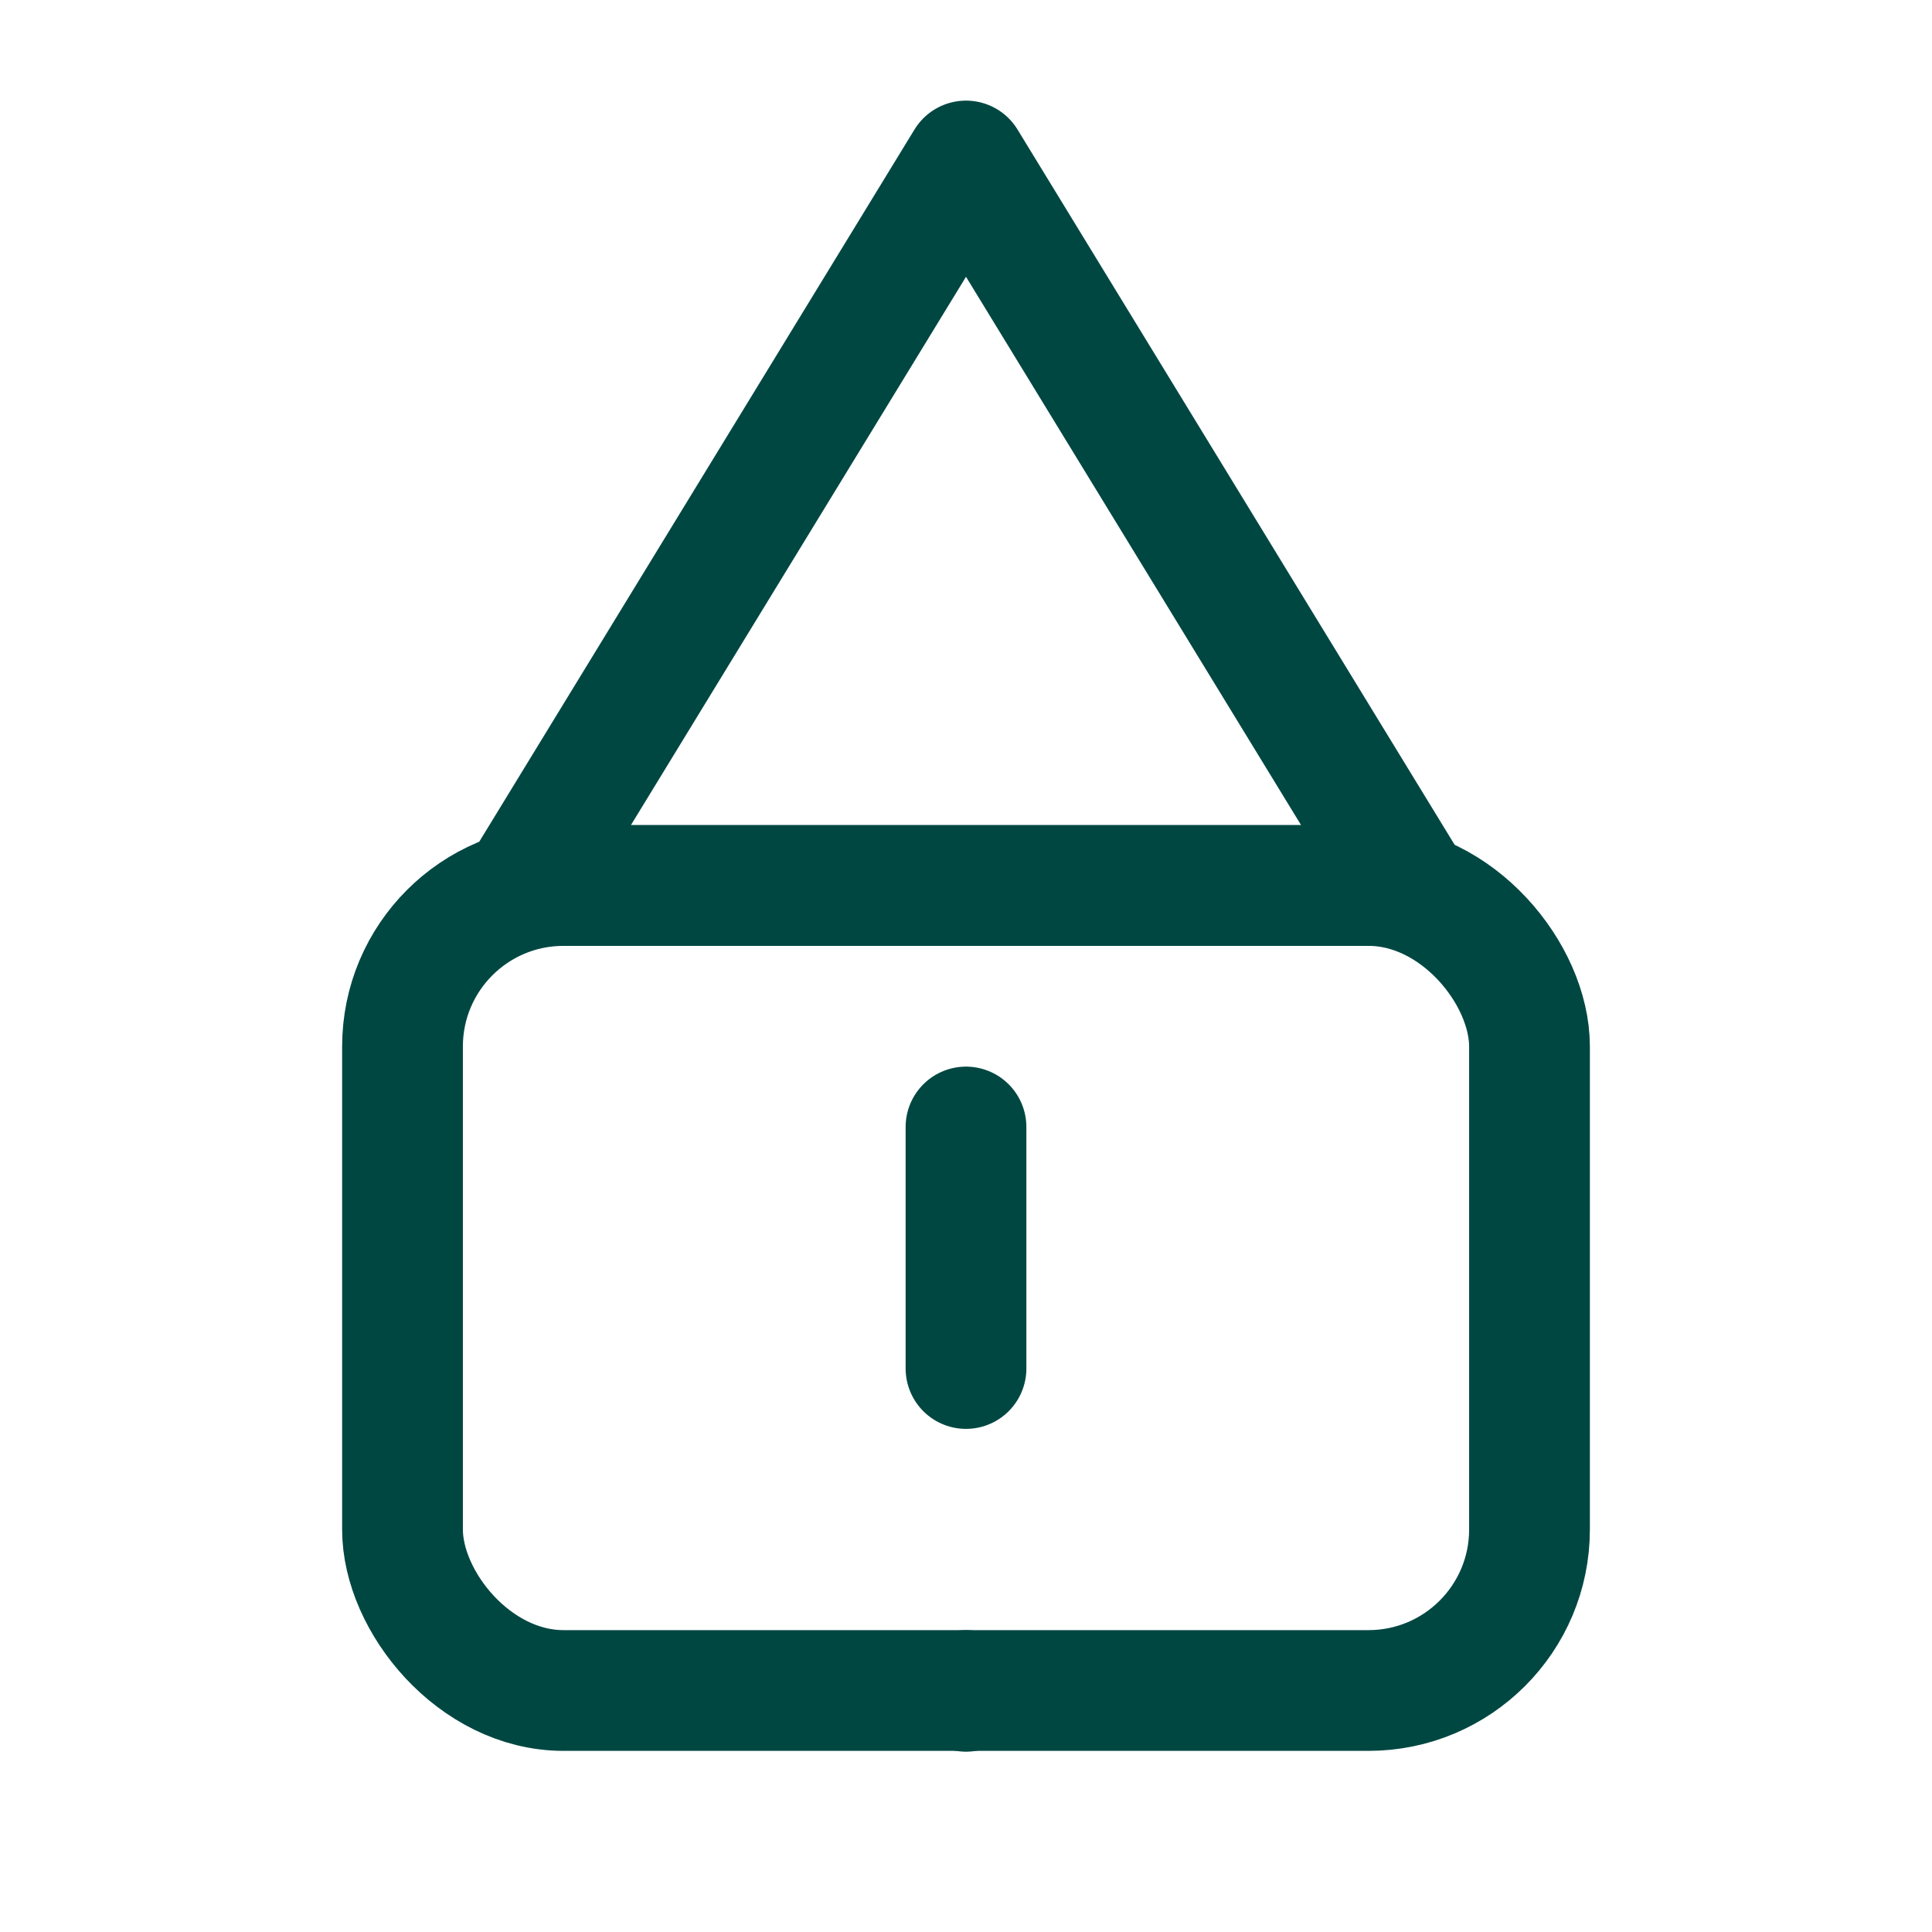
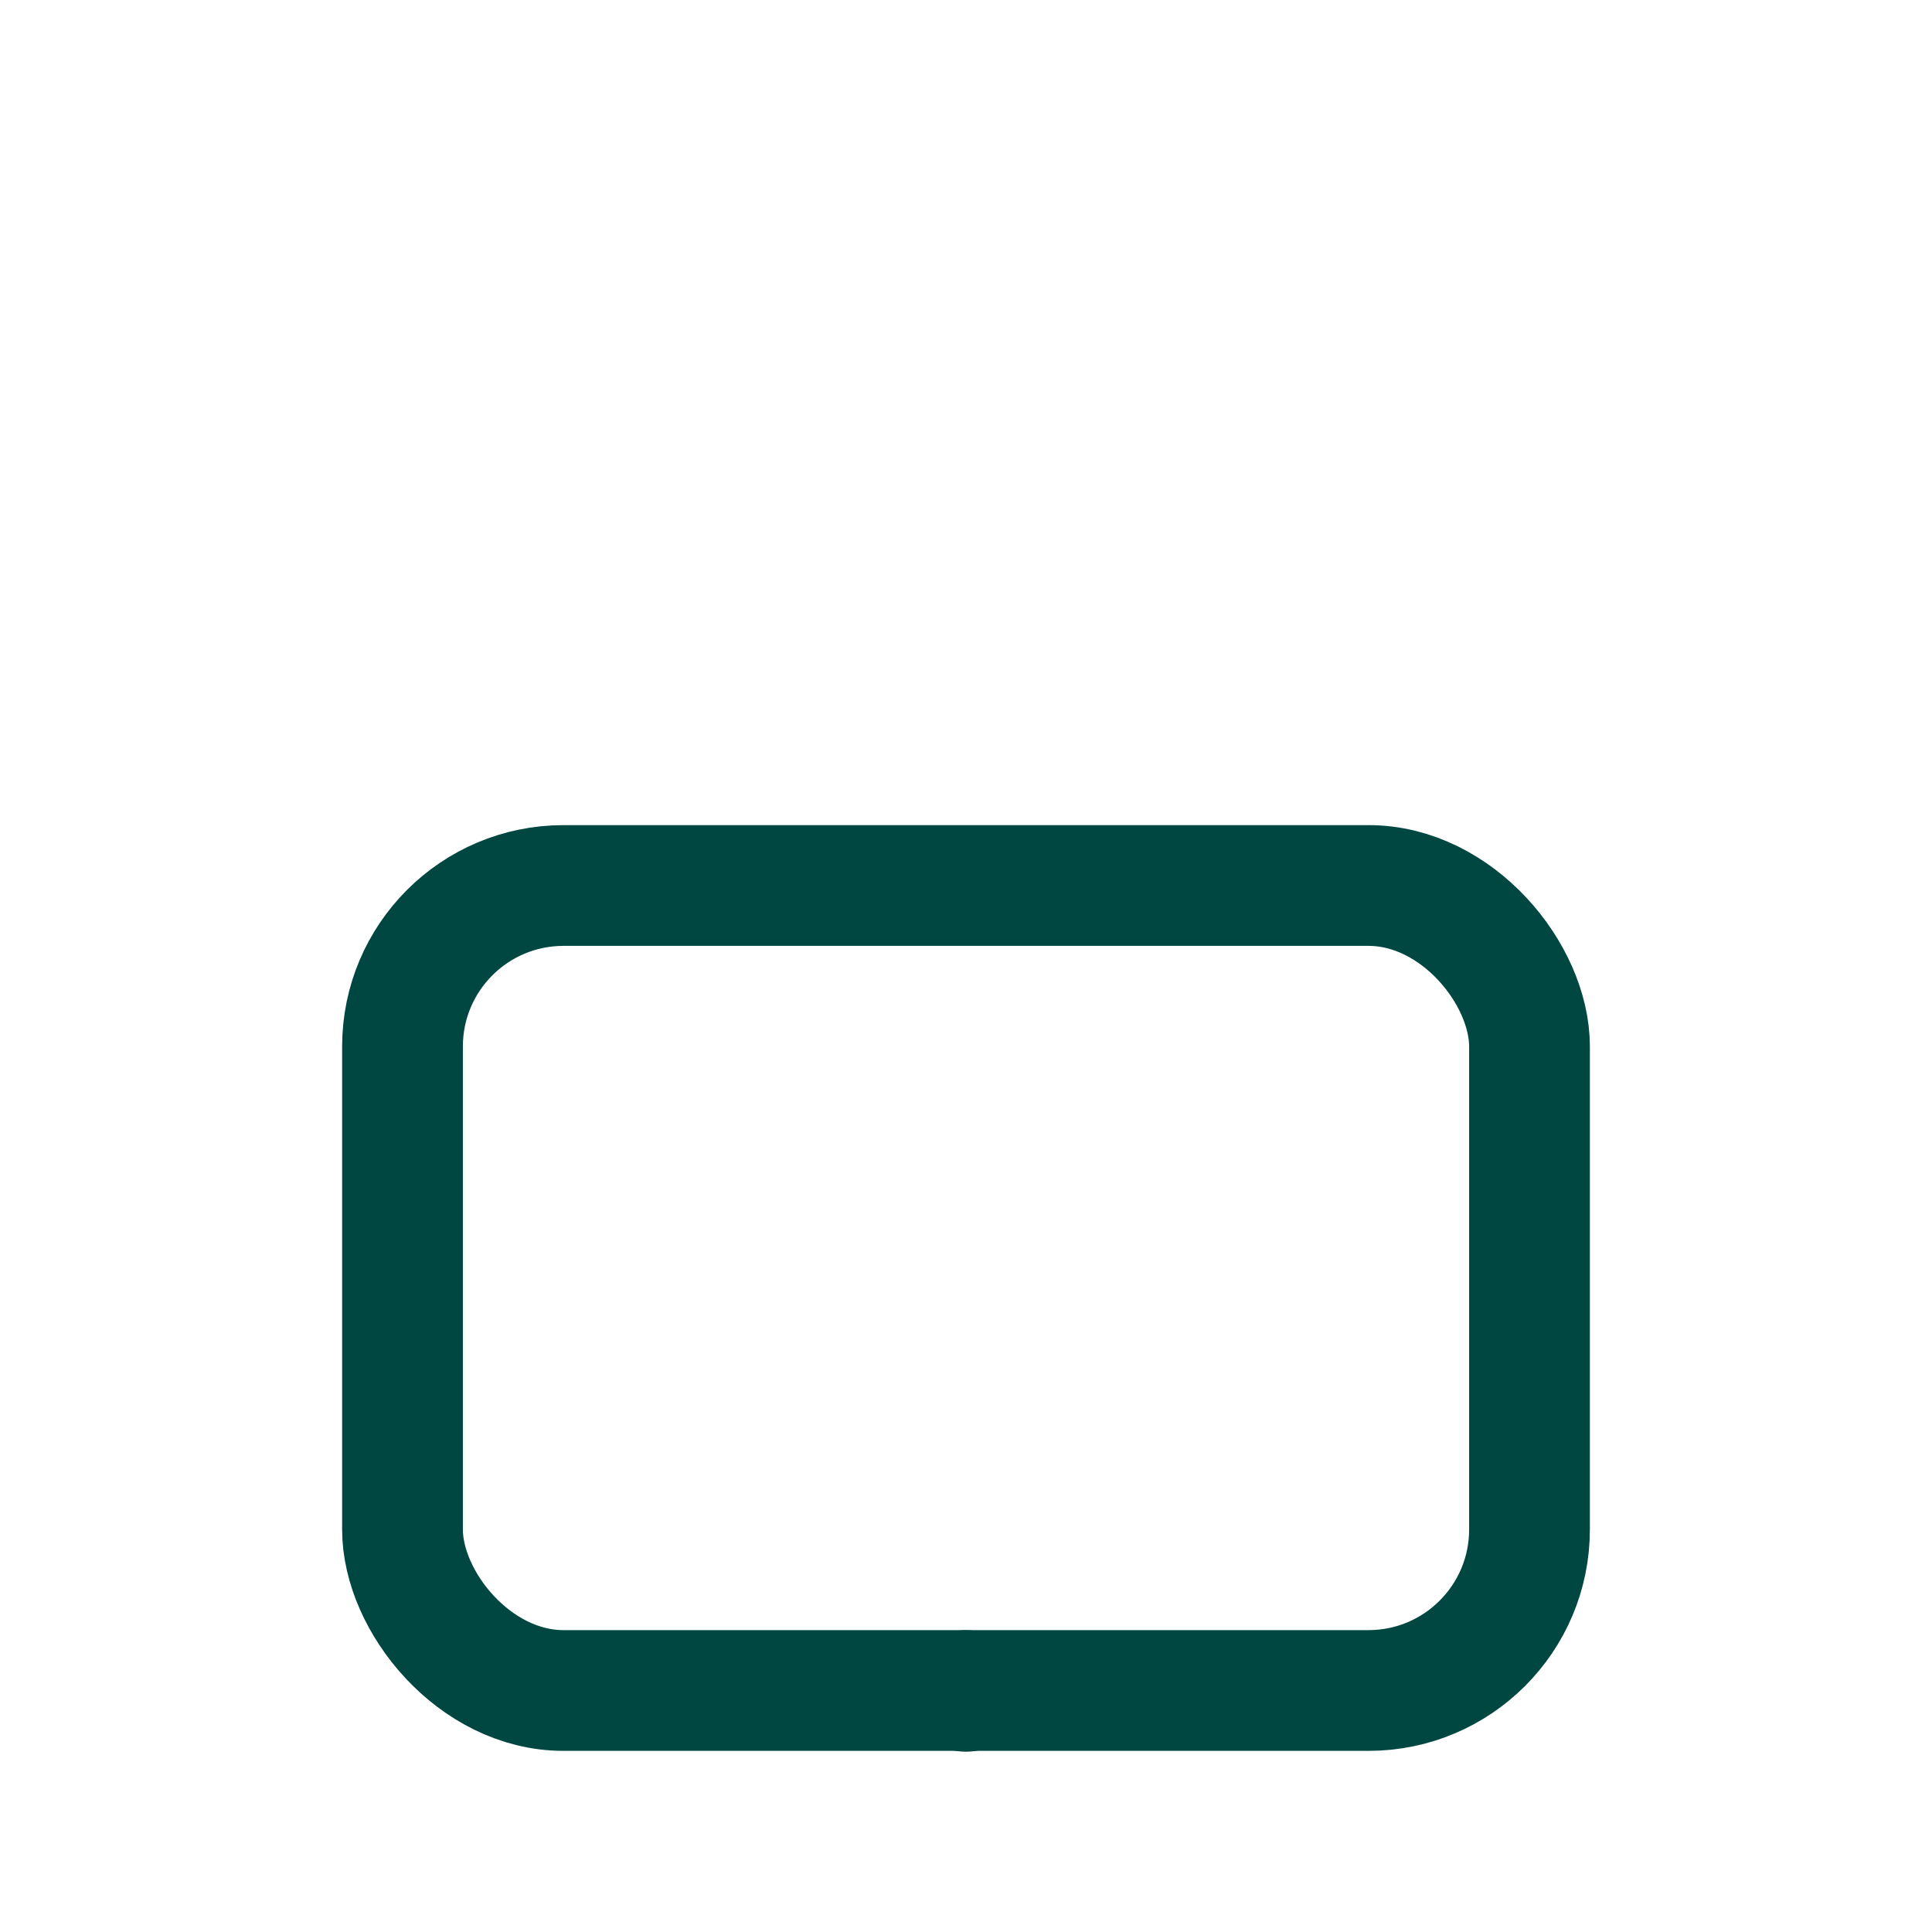
<svg xmlns="http://www.w3.org/2000/svg" viewBox="0 0 24 24" fill="none" stroke="#004742" stroke-width="1.5" stroke-linecap="round" stroke-linejoin="round">
-   <path d="M12 2L6.5 11h11L12 2z" />
  <rect x="5" y="11" width="14" height="10" rx="2" />
-   <path d="M12 17v-3" />
  <path d="M12 21v.01" />
</svg>